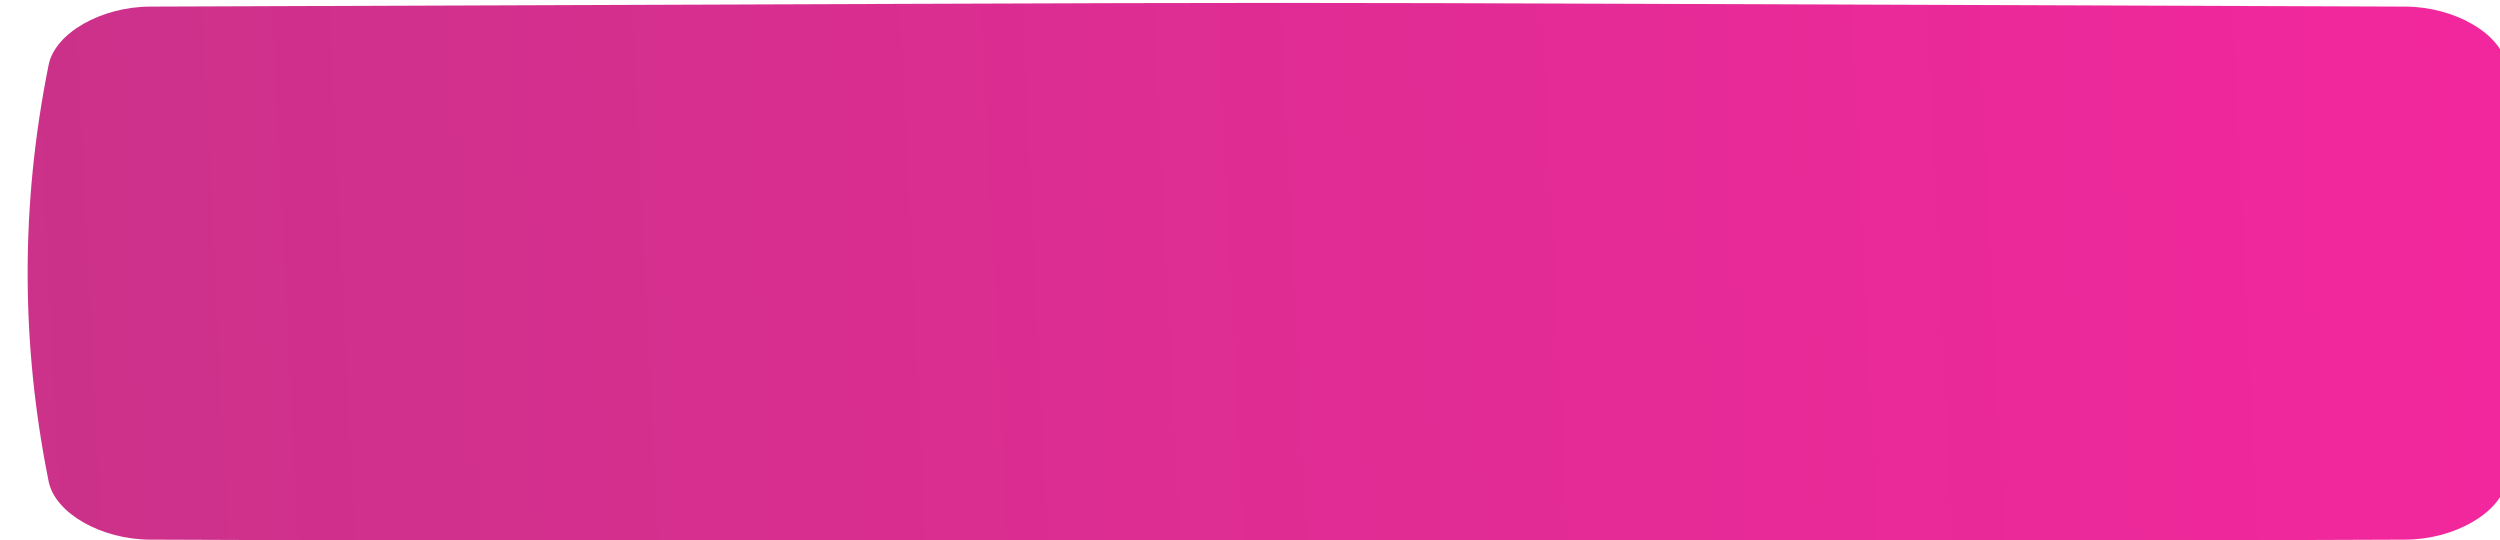
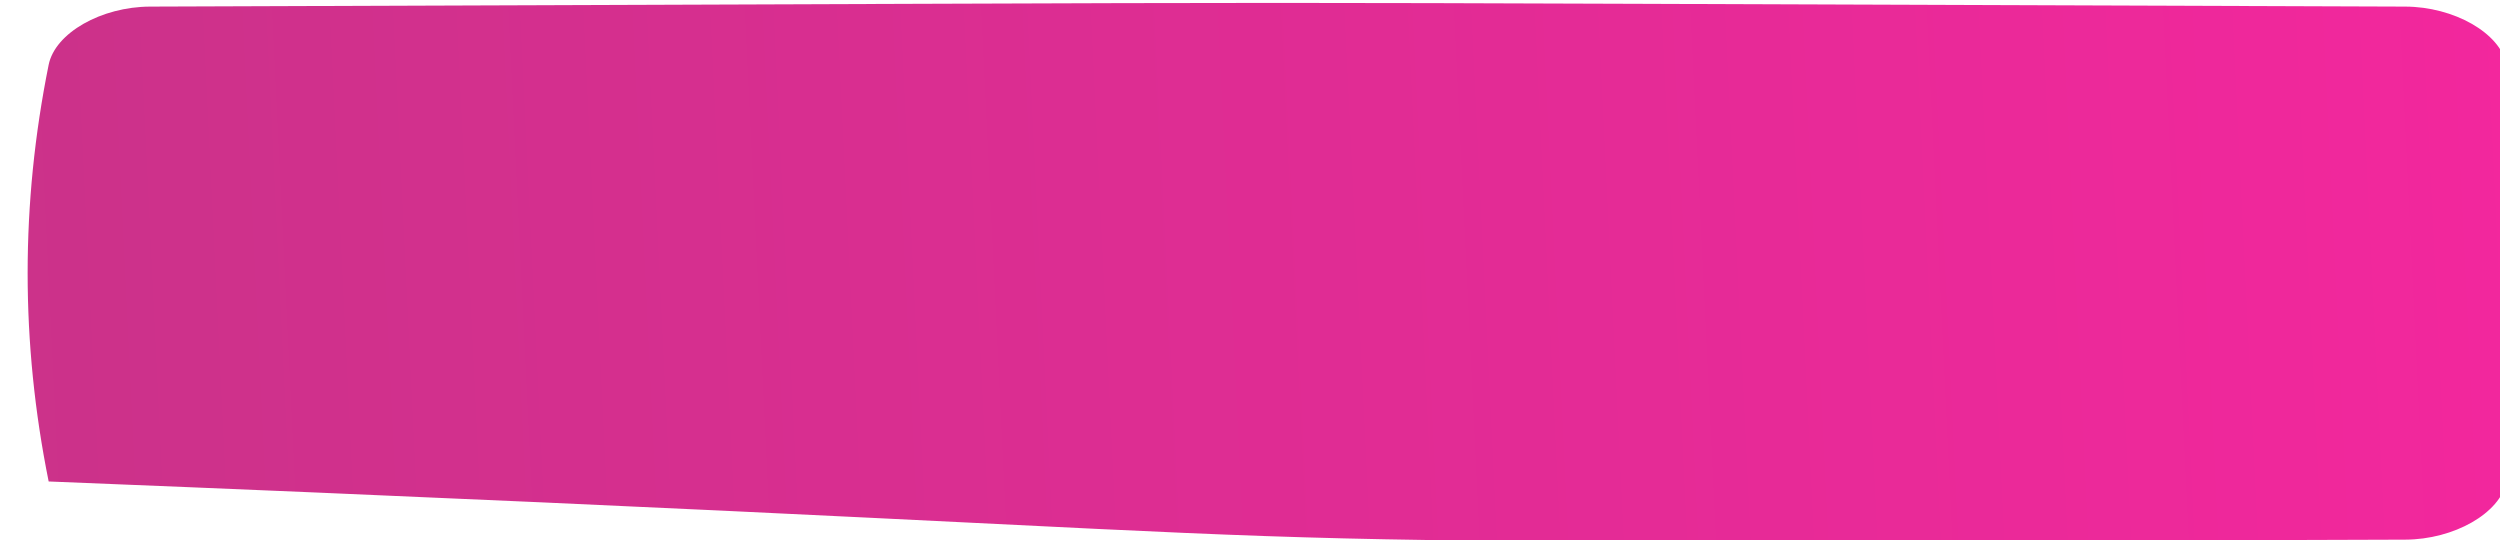
<svg xmlns="http://www.w3.org/2000/svg" width="2100" height="454" viewBox="0 0 2100 454" fill="none">
  <g filter="url(#filter0_ii_0_3)">
-     <path d="M1997.21 3.102C764.761 -1.034 1335.24 -1.034 102.788 3.102C62.023 3.242 23.106 25.128 17.662 51.972C-5.885 168.644 -5.885 285.316 17.662 401.993C23.106 428.837 62.023 450.721 102.788 450.86C1335.24 454.997 764.761 454.996 1997.21 450.86C2037.98 450.72 2076.89 428.837 2082.33 401.993C2105.89 285.316 2105.89 168.644 2082.33 51.972C2076.89 25.128 2037.98 3.242 1997.21 3.102Z" fill="url(#paint0_linear_0_3)" />
+     <path d="M1997.21 3.102C764.761 -1.034 1335.24 -1.034 102.788 3.102C62.023 3.242 23.106 25.128 17.662 51.972C-5.885 168.644 -5.885 285.316 17.662 401.993C1335.24 454.997 764.761 454.996 1997.21 450.86C2037.98 450.72 2076.89 428.837 2082.33 401.993C2105.89 285.316 2105.89 168.644 2082.33 51.972C2076.89 25.128 2037.98 3.242 1997.21 3.102Z" fill="url(#paint0_linear_0_3)" />
  </g>
  <defs>
    <filter id="filter0_ii_0_3" x="0" y="0" width="2192.84" height="463.734" filterUnits="userSpaceOnUse" color-interpolation-filters="sRGB">
      <feFlood flood-opacity="0" result="BackgroundImageFix" />
      <feBlend mode="normal" in="SourceGraphic" in2="BackgroundImageFix" result="shape" />
      <feColorMatrix in="SourceAlpha" type="matrix" values="0 0 0 0 0 0 0 0 0 0 0 0 0 0 0 0 0 0 127 0" result="hardAlpha" />
      <feOffset dx="23.211" />
      <feGaussianBlur stdDeviation="15.27" />
      <feComposite in2="hardAlpha" operator="arithmetic" k2="-1" k3="1" />
      <feColorMatrix type="matrix" values="0 0 0 0 1 0 0 0 0 1 0 0 0 0 1 0 0 0 0.11 0" />
      <feBlend mode="normal" in2="shape" result="effect1_innerShadow_0_3" />
      <feColorMatrix in="SourceAlpha" type="matrix" values="0 0 0 0 0 0 0 0 0 0 0 0 0 0 0 0 0 0 127 0" result="hardAlpha" />
      <feOffset dy="2.443" />
      <feGaussianBlur stdDeviation="9.162" />
      <feComposite in2="hardAlpha" operator="arithmetic" k2="-1" k3="1" />
      <feColorMatrix type="matrix" values="0 0 0 0 1 0 0 0 0 1 0 0 0 0 1 0 0 0 0.11 0" />
      <feBlend mode="normal" in2="effect1_innerShadow_0_3" result="effect2_innerShadow_0_3" />
    </filter>
    <linearGradient id="paint0_linear_0_3" x1="2100" y1="177.348" x2="-125.9" y2="285.032" gradientUnits="userSpaceOnUse">
      <stop stop-color="#F3279D" />
      <stop offset="0.979" stop-color="#CA3289" />
    </linearGradient>
  </defs>
</svg>